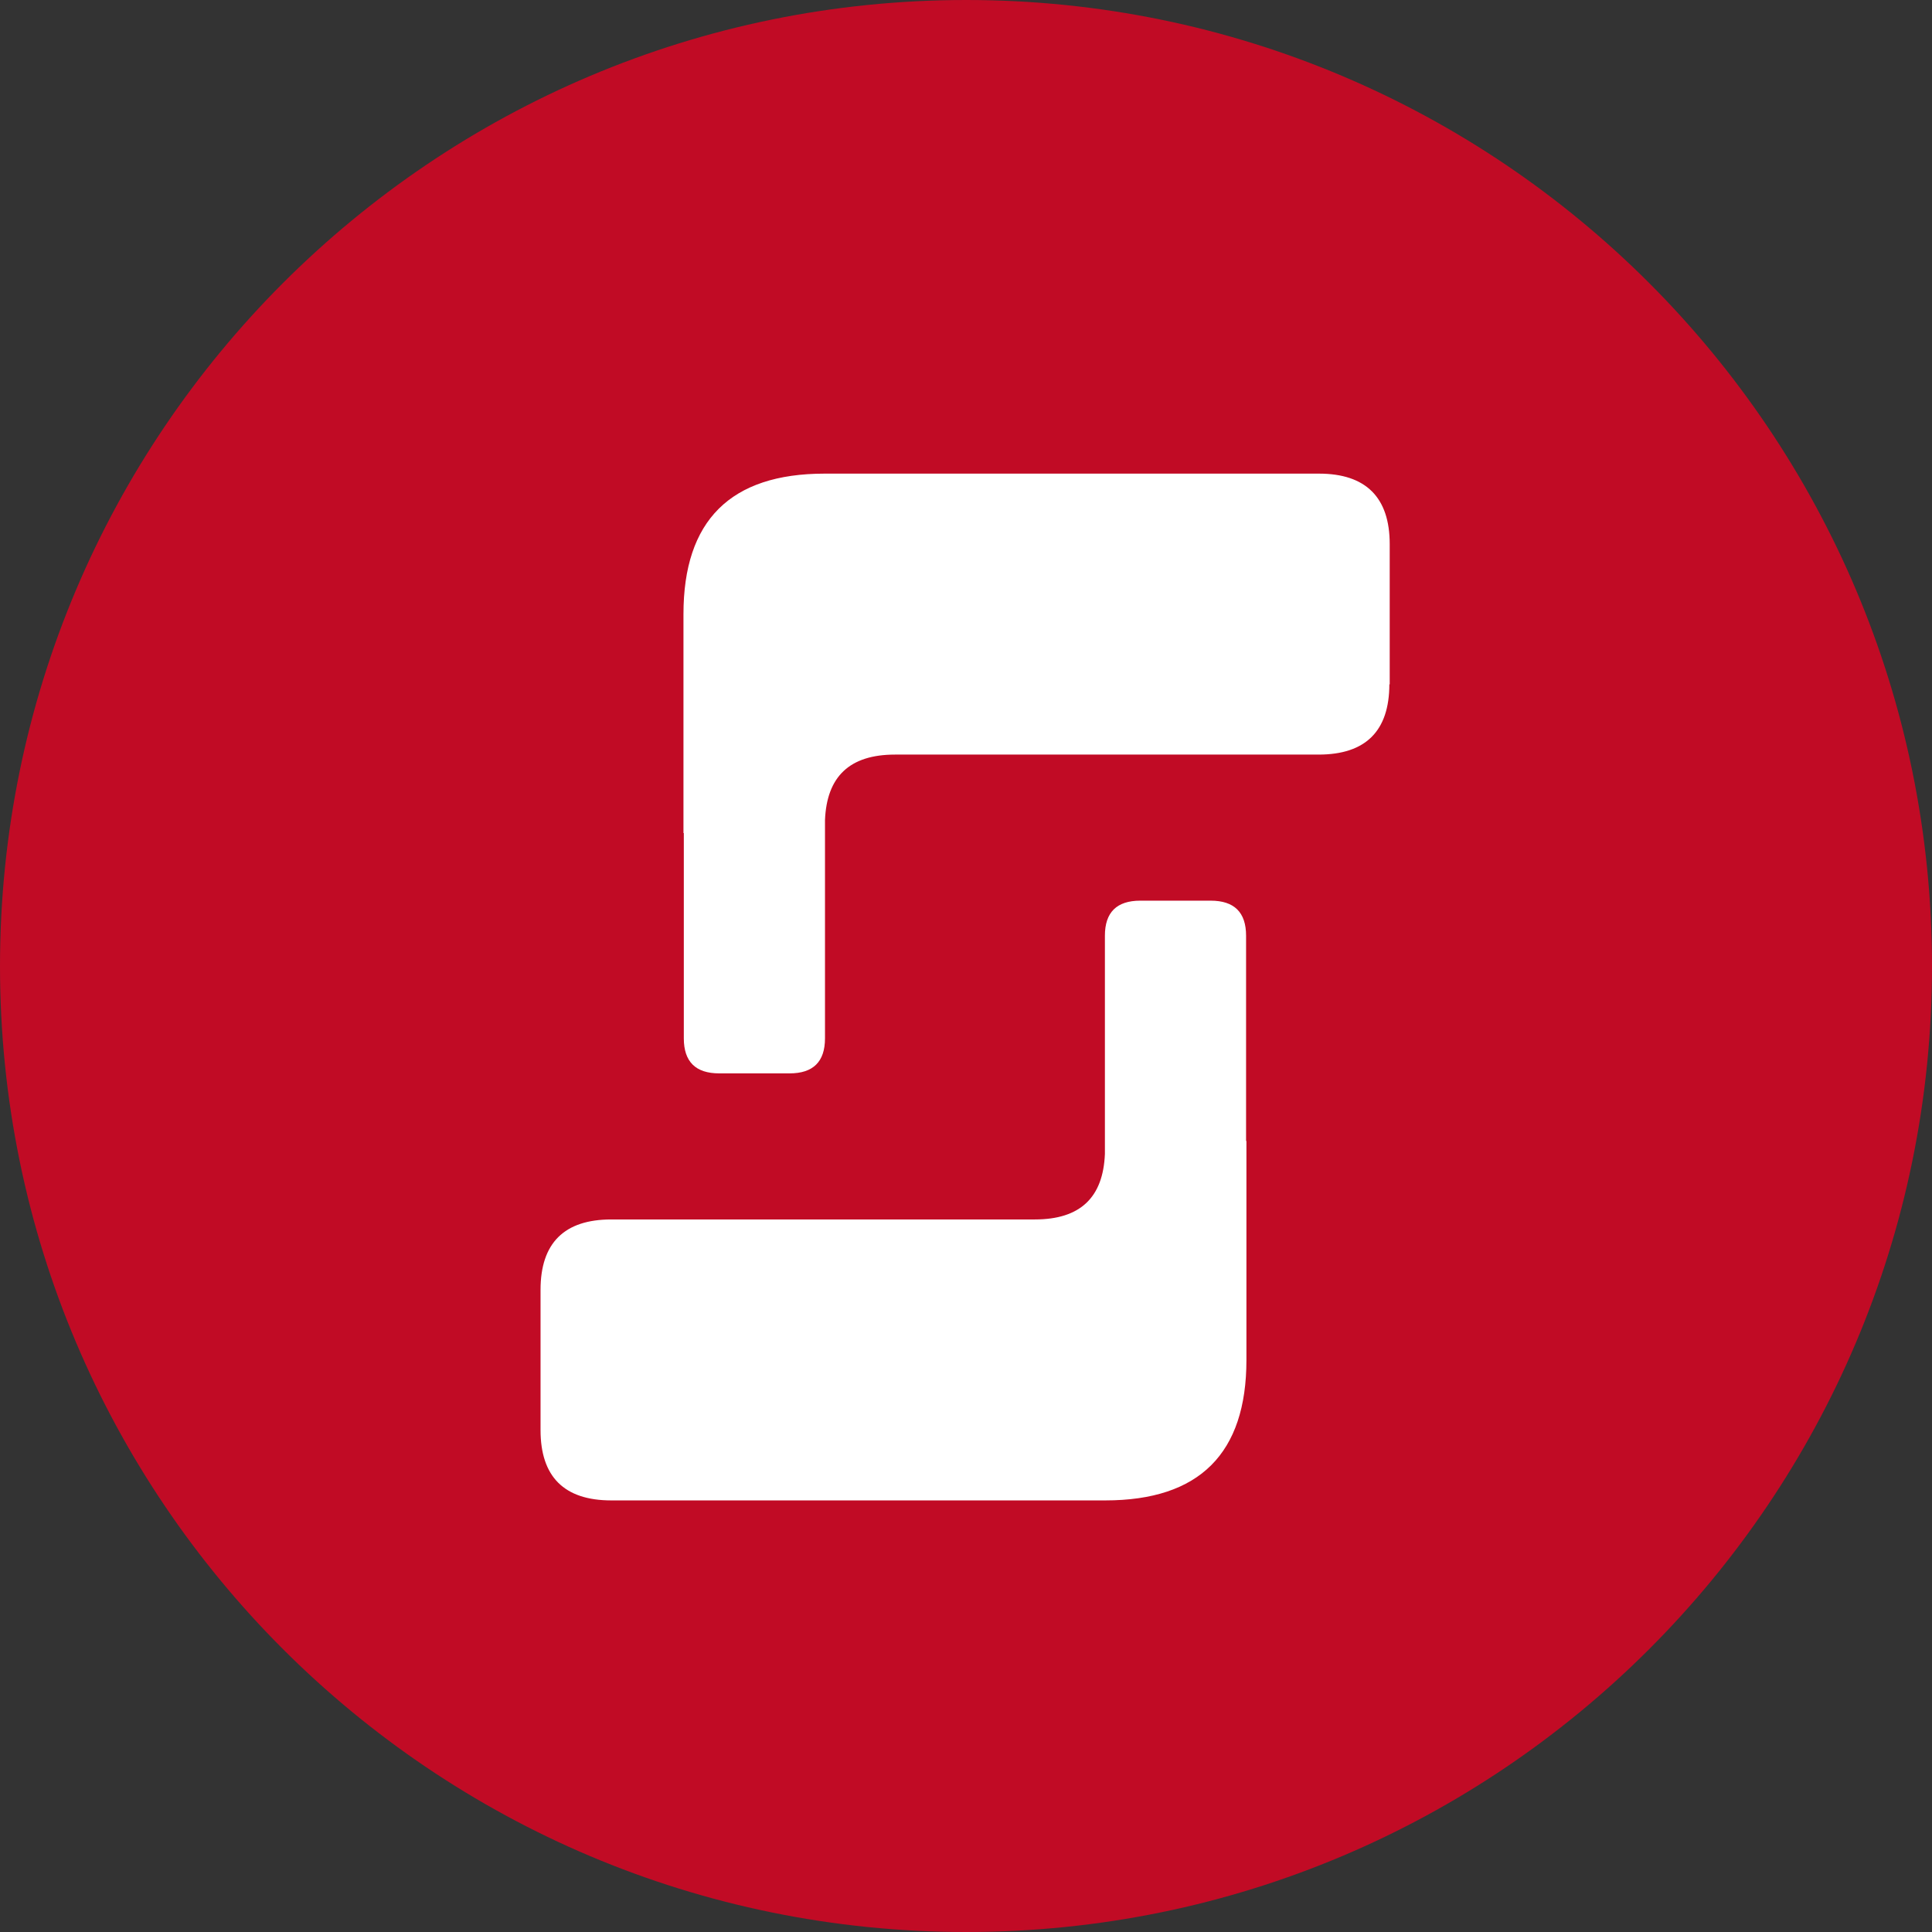
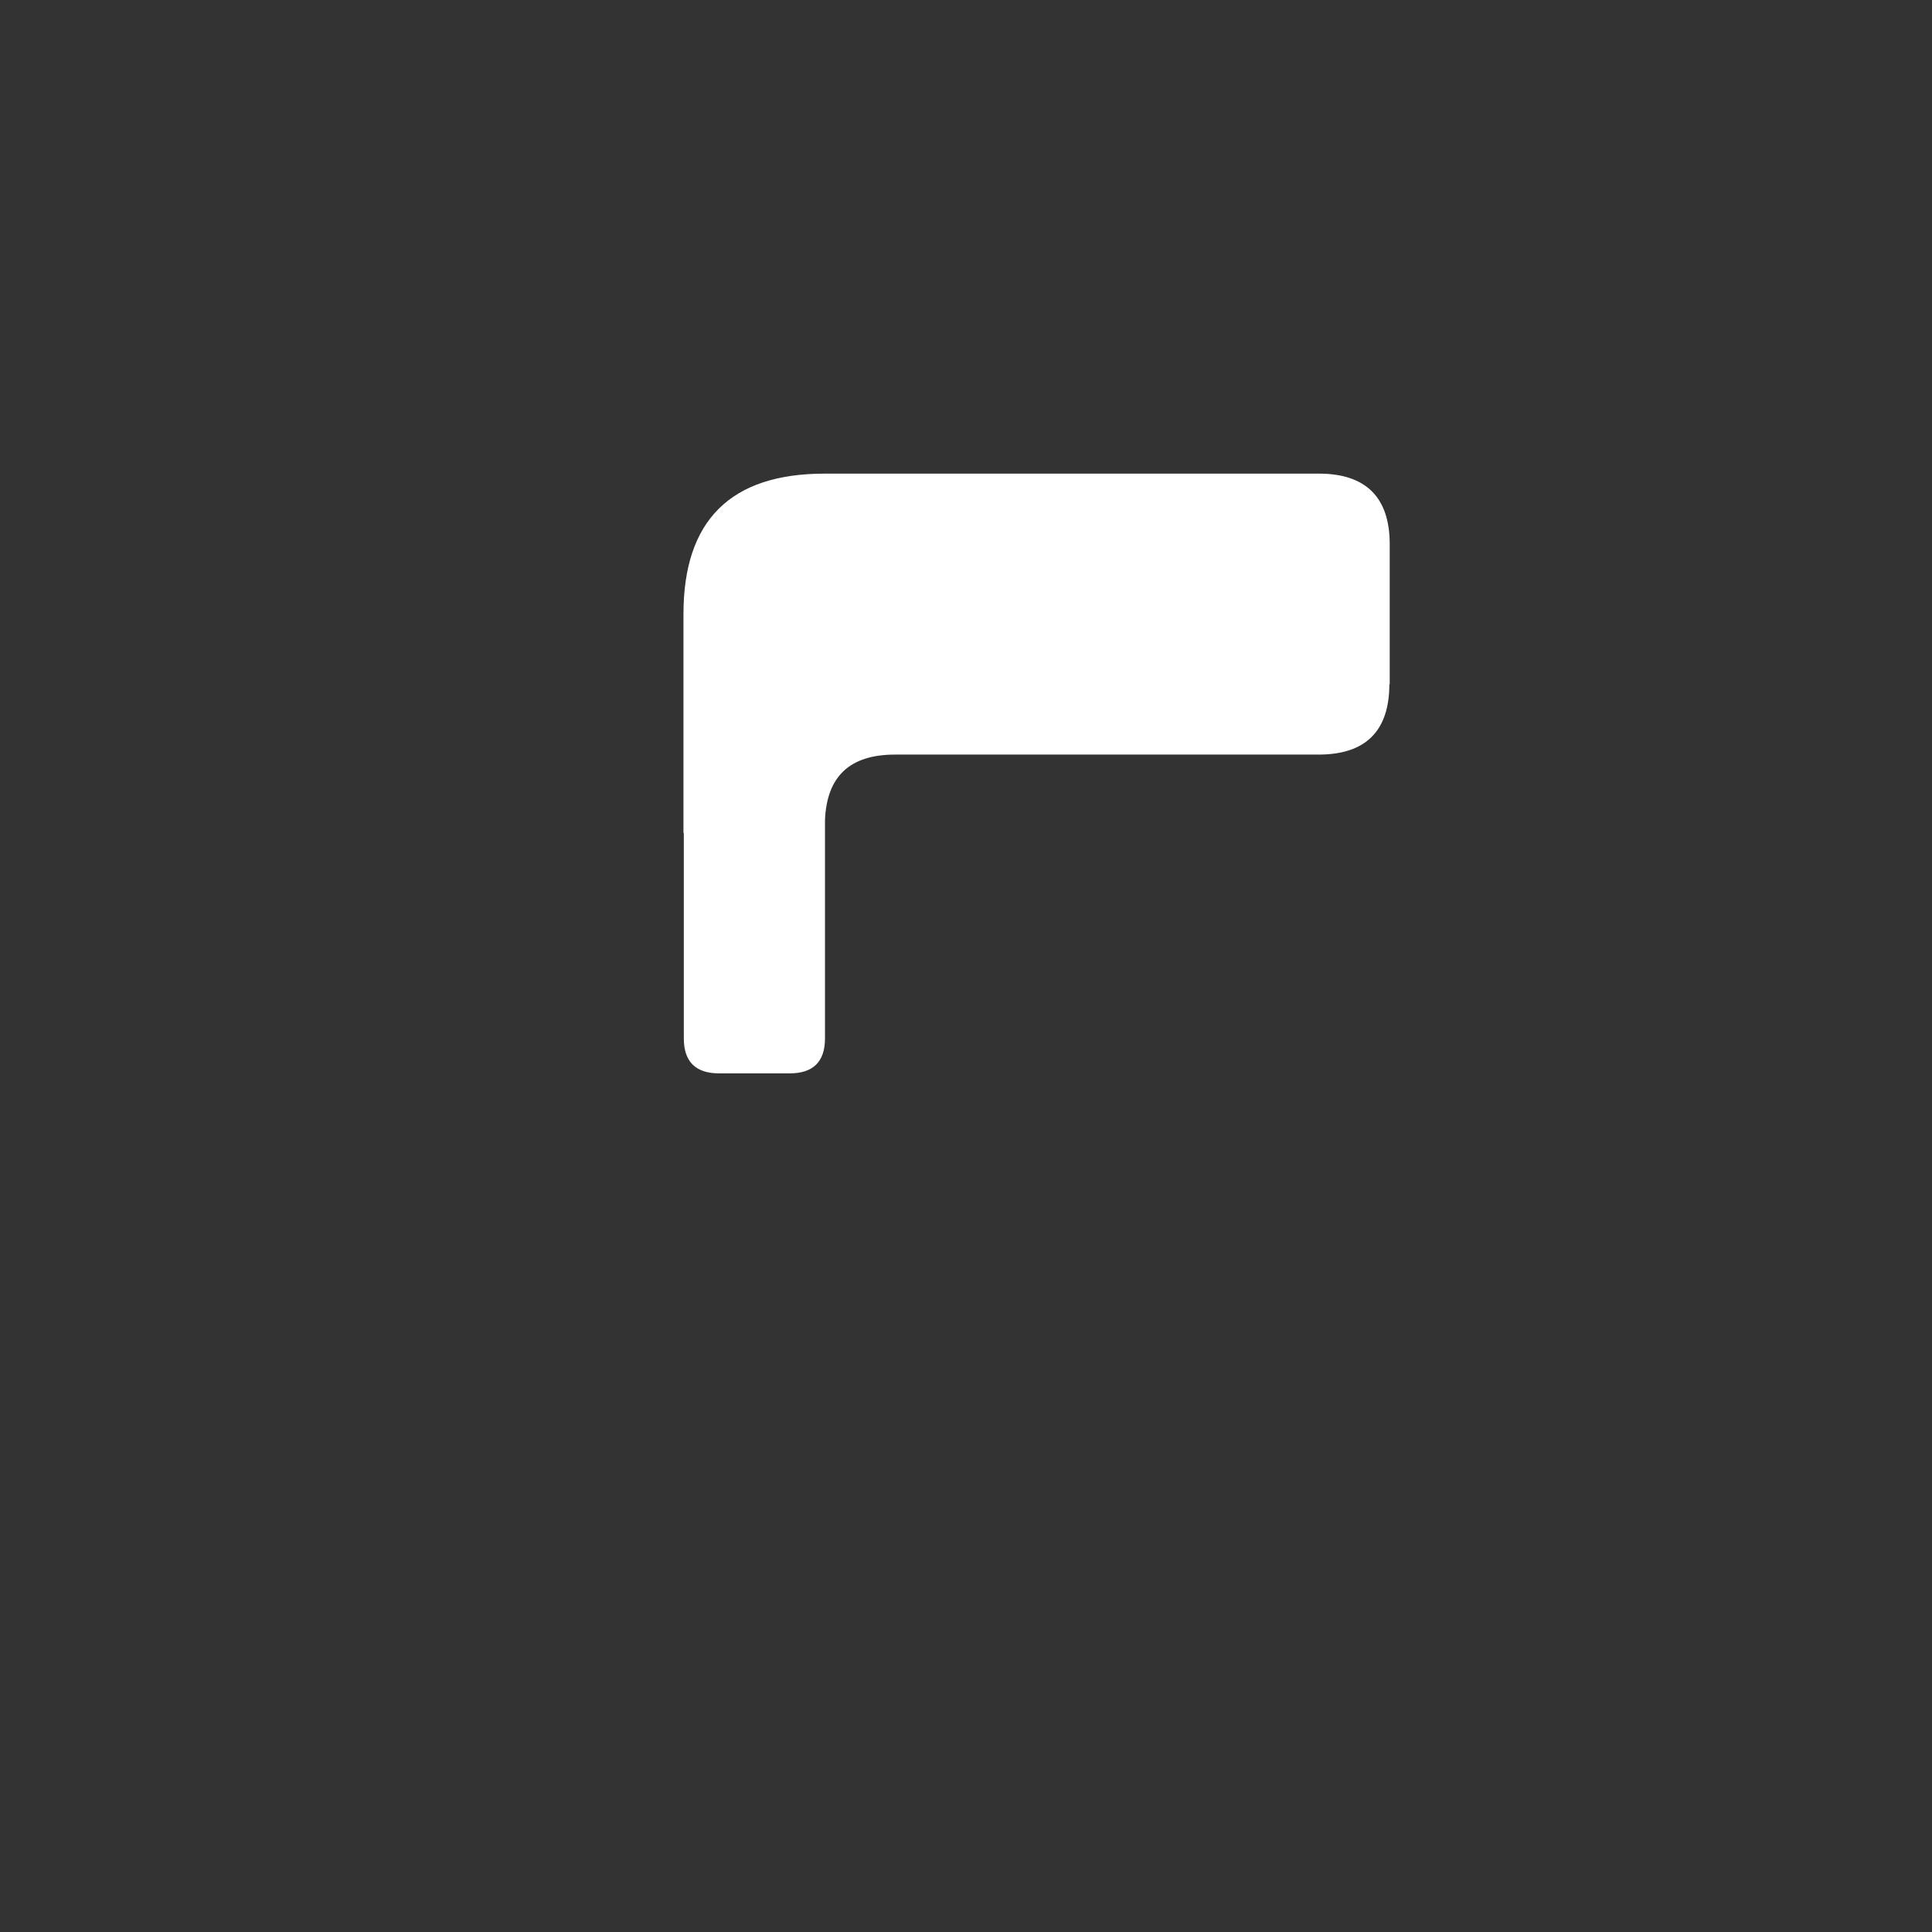
<svg xmlns="http://www.w3.org/2000/svg" id="Ebene_2" data-name="Ebene 2" viewBox="0 0 55.15 55.15">
  <rect x="0" y="0" width="55.15" height="55.15" fill="#333333" stroke="none" />
  <defs>
    <style>
      .cls-1 {
        fill: #c10b25;
      }

      .cls-2 {
        fill: #fff;
      }
    </style>
  </defs>
  <g id="Ebene_1-2" data-name="Ebene 1">
    <g>
-       <path class="cls-1" d="M55.15,27.58c0,15.23-12.34,27.57-27.57,27.57S0,42.81,0,27.58,12.35,0,27.58,0s27.57,12.35,27.57,27.58" />
      <g>
        <path class="cls-2" d="M39.67,19.54v-4.01c0-1.33-.68-2.01-2.02-2.01h-14.11c-2.69,0-4.03,1.34-4.03,4.01v6.25h.01v5.86c0,.67.34,1,1.01,1h2.01c.67,0,1.01-.33,1.01-1v-6.23c.05-1.24.7-1.87,2-1.87h12.09c1.34,0,2.02-.67,2.02-2.01" />
-         <path class="cls-2" d="M15.43,36.81v4.01c0,1.33.67,2.01,2.02,2.01h14.1c2.69,0,4.03-1.34,4.03-4.01v-6.25h-.01v-5.86c0-.67-.34-1-1.01-1h-2.01c-.67,0-1.01.33-1.01,1v6.23c-.05,1.24-.7,1.87-2,1.87h-12.09c-1.34,0-2.02.67-2.02,2.01" />
      </g>
    </g>
  </g>
</svg>